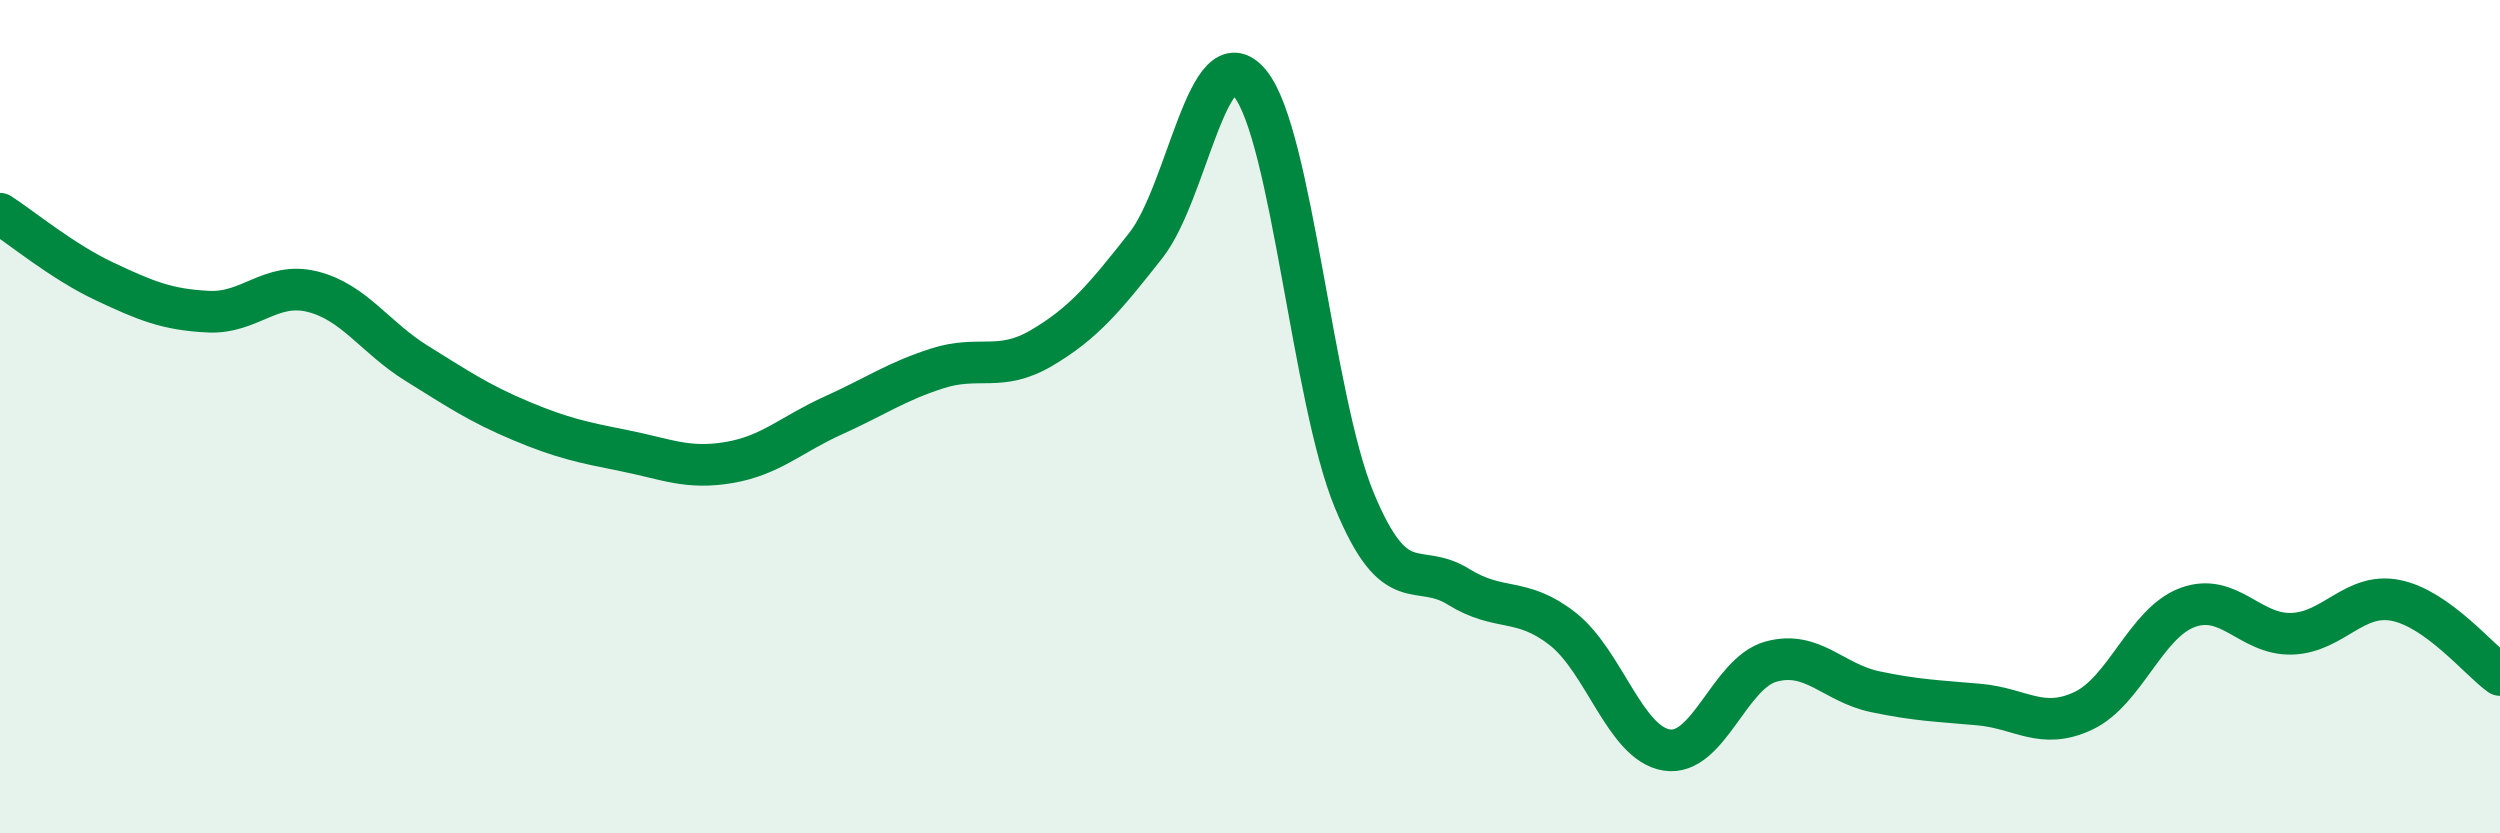
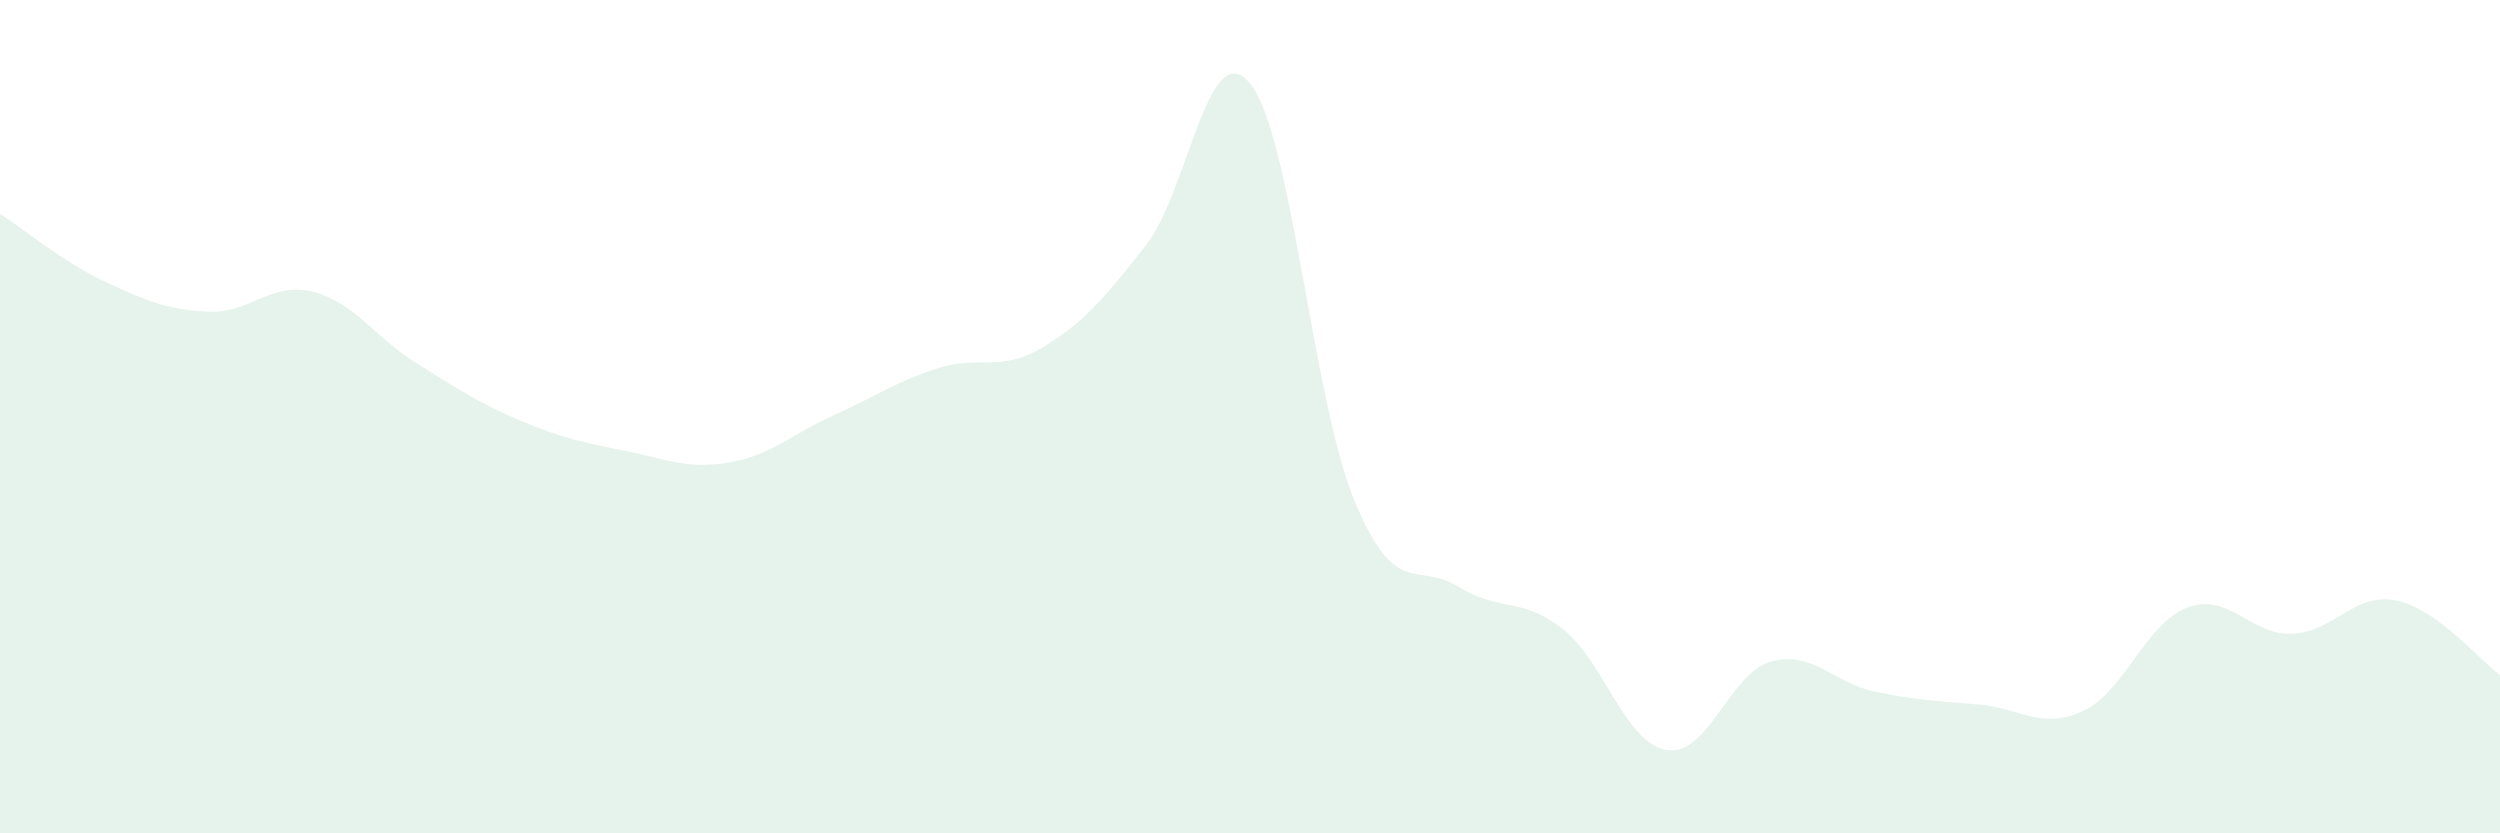
<svg xmlns="http://www.w3.org/2000/svg" width="60" height="20" viewBox="0 0 60 20">
  <path d="M 0,5.13 C 0.5,5.45 1.5,6.28 2.5,6.75 C 3.5,7.22 4,7.43 5,7.48 C 6,7.53 6.5,6.75 7.5,7 C 8.5,7.25 9,8.1 10,8.72 C 11,9.34 11.5,9.68 12.5,10.1 C 13.5,10.52 14,10.62 15,10.82 C 16,11.02 16.5,11.27 17.5,11.1 C 18.5,10.93 19,10.42 20,9.97 C 21,9.52 21.5,9.16 22.5,8.84 C 23.5,8.52 24,8.94 25,8.35 C 26,7.76 26.5,7.16 27.5,5.89 C 28.5,4.62 29,0.78 30,2 C 31,3.22 31.5,9.58 32.5,12 C 33.5,14.42 34,13.46 35,14.08 C 36,14.7 36.5,14.31 37.5,15.09 C 38.5,15.87 39,17.84 40,18 C 41,18.16 41.5,16.16 42.5,15.88 C 43.5,15.6 44,16.39 45,16.6 C 46,16.81 46.5,16.82 47.5,16.91 C 48.5,17 49,17.53 50,17.06 C 51,16.59 51.5,14.95 52.5,14.58 C 53.5,14.21 54,15.24 55,15.21 C 56,15.18 56.5,14.21 57.5,14.41 C 58.5,14.61 59.5,15.84 60,16.2L60 20L0 20Z" fill="#008740" opacity="0.1" stroke-linecap="round" stroke-linejoin="round" />
-   <path d="M 0,5.13 C 0.5,5.45 1.5,6.28 2.5,6.75 C 3.5,7.22 4,7.43 5,7.48 C 6,7.53 6.5,6.75 7.5,7 C 8.5,7.25 9,8.1 10,8.72 C 11,9.34 11.5,9.68 12.5,10.1 C 13.5,10.52 14,10.62 15,10.82 C 16,11.02 16.5,11.27 17.5,11.1 C 18.5,10.93 19,10.42 20,9.97 C 21,9.52 21.5,9.16 22.5,8.84 C 23.5,8.52 24,8.94 25,8.35 C 26,7.76 26.5,7.16 27.5,5.89 C 28.5,4.62 29,0.78 30,2 C 31,3.22 31.5,9.58 32.5,12 C 33.5,14.42 34,13.46 35,14.08 C 36,14.7 36.5,14.31 37.5,15.09 C 38.5,15.87 39,17.84 40,18 C 41,18.16 41.5,16.16 42.5,15.88 C 43.5,15.6 44,16.39 45,16.6 C 46,16.81 46.5,16.82 47.5,16.91 C 48.5,17 49,17.53 50,17.06 C 51,16.59 51.5,14.95 52.5,14.58 C 53.5,14.21 54,15.24 55,15.21 C 56,15.18 56.5,14.21 57.5,14.41 C 58.5,14.61 59.5,15.84 60,16.2" stroke="#008740" stroke-width="1" fill="none" stroke-linecap="round" stroke-linejoin="round" />
</svg>